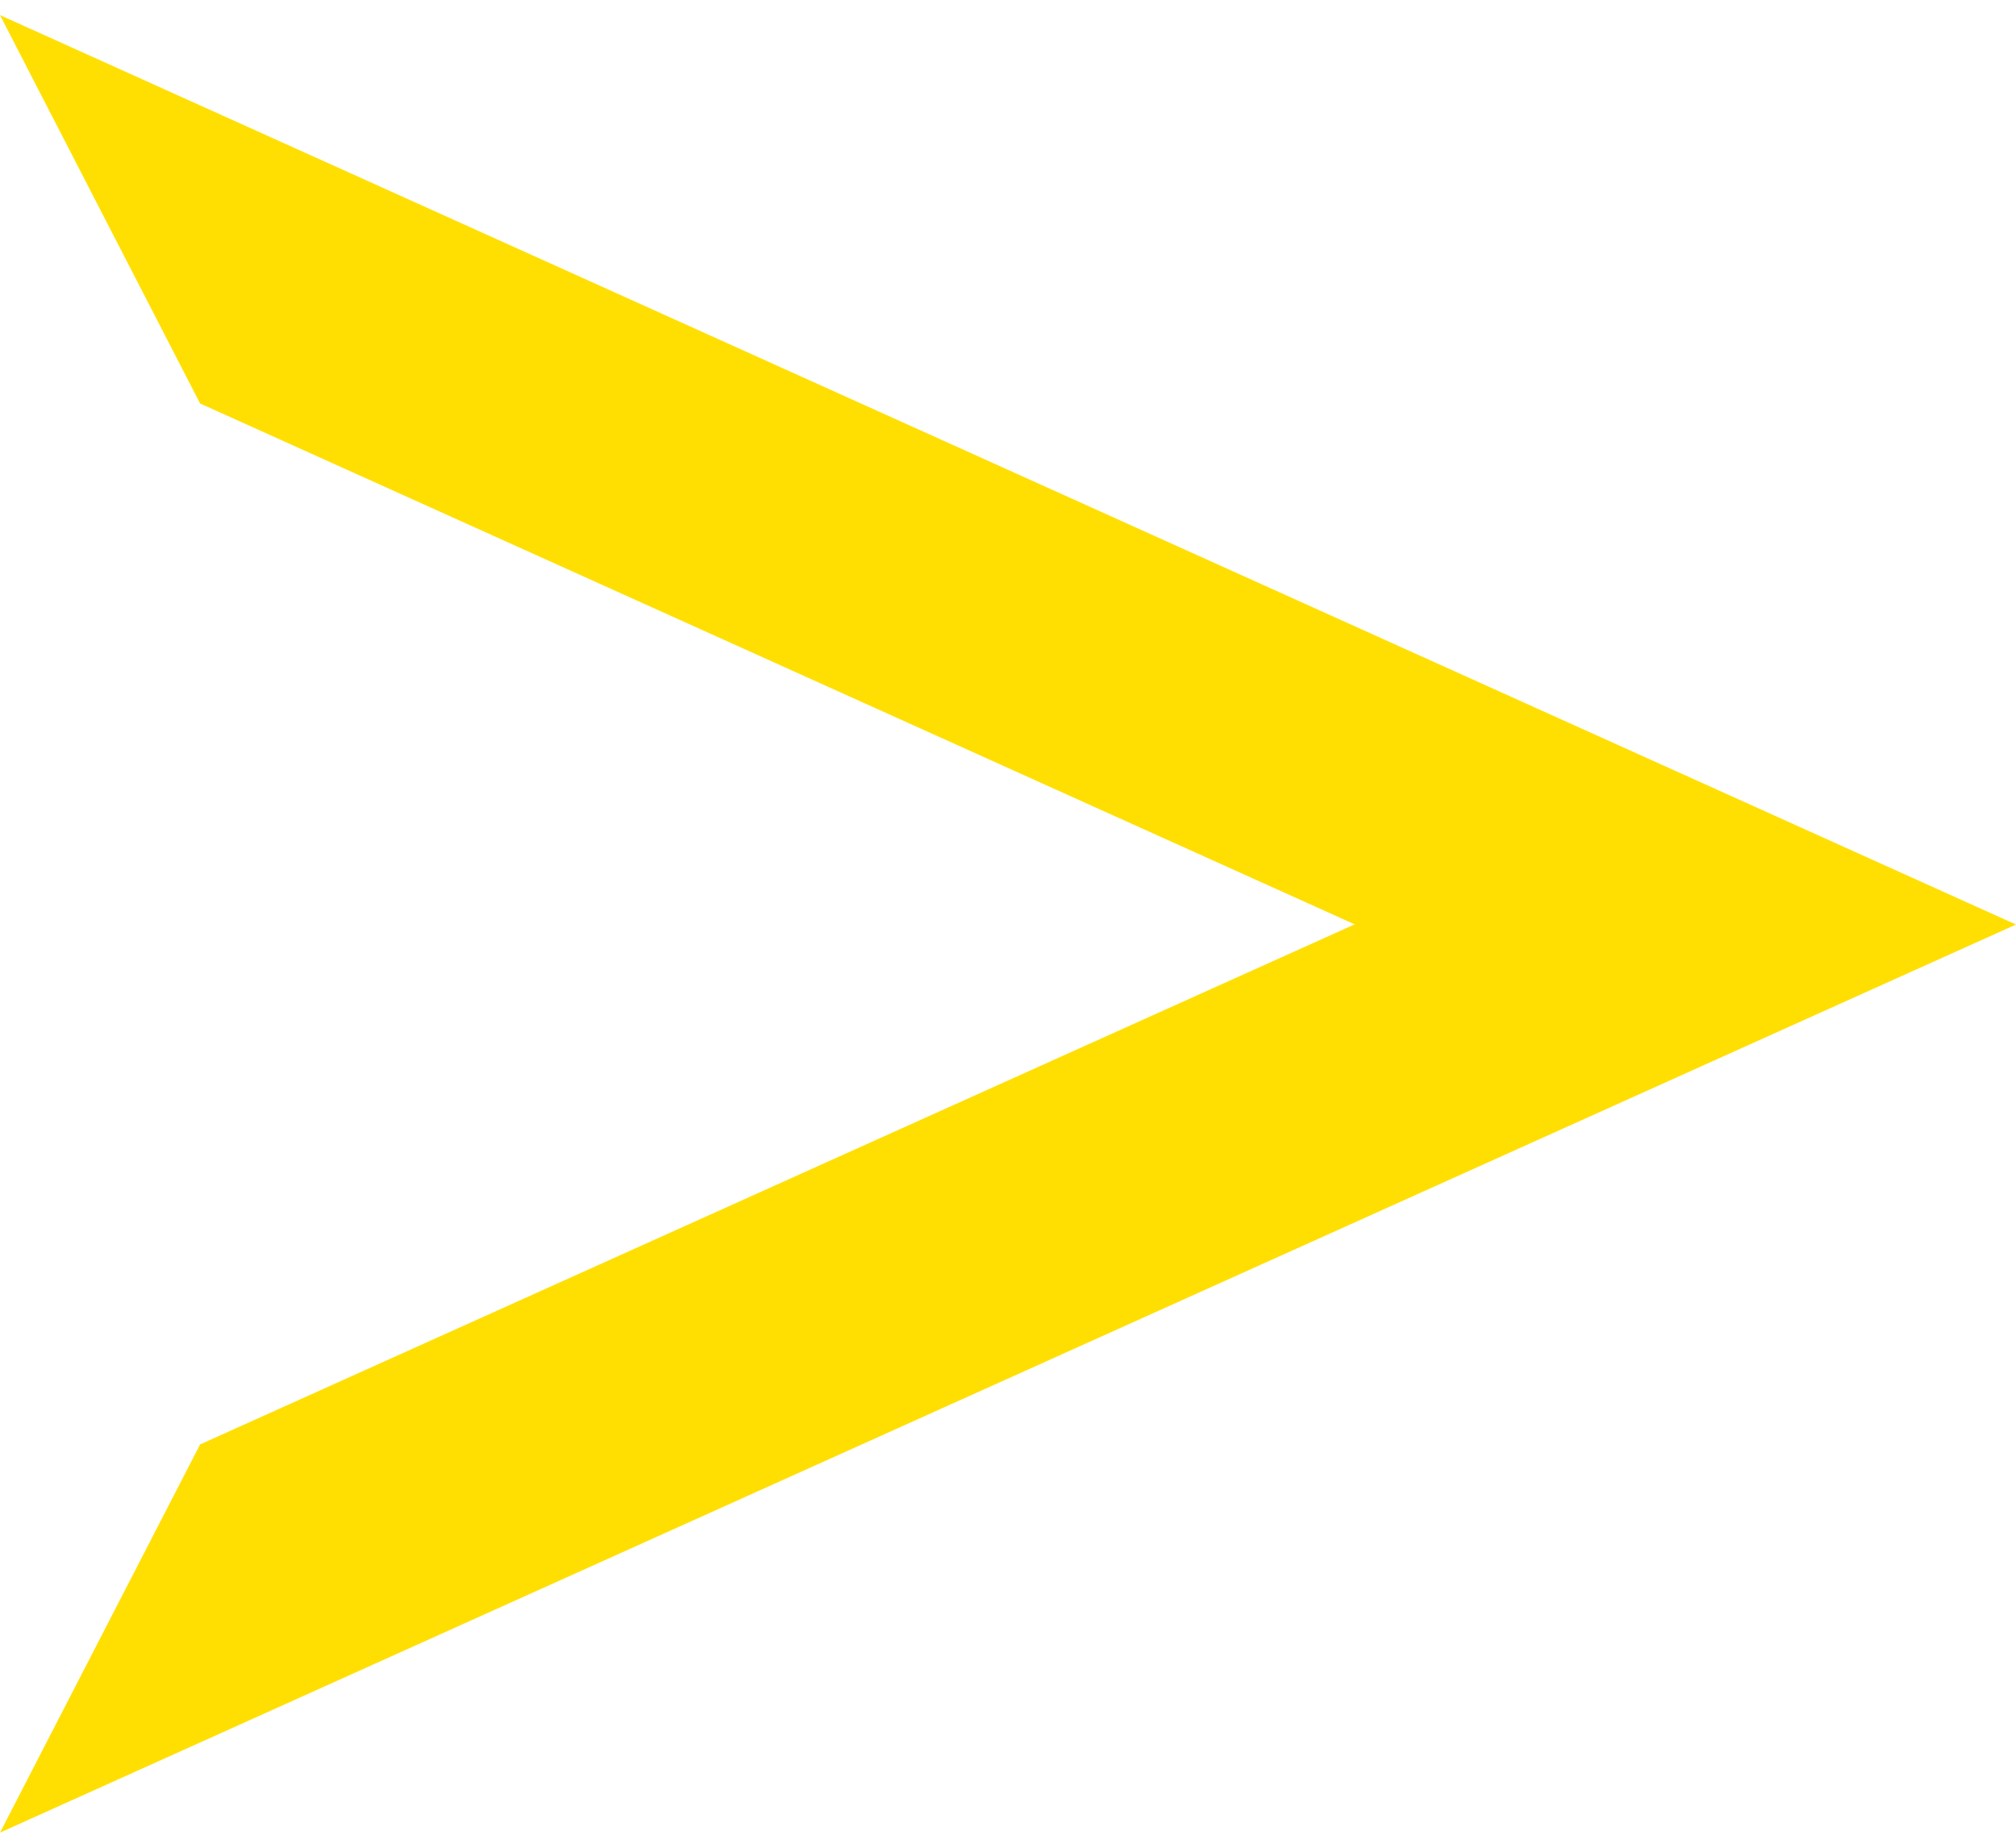
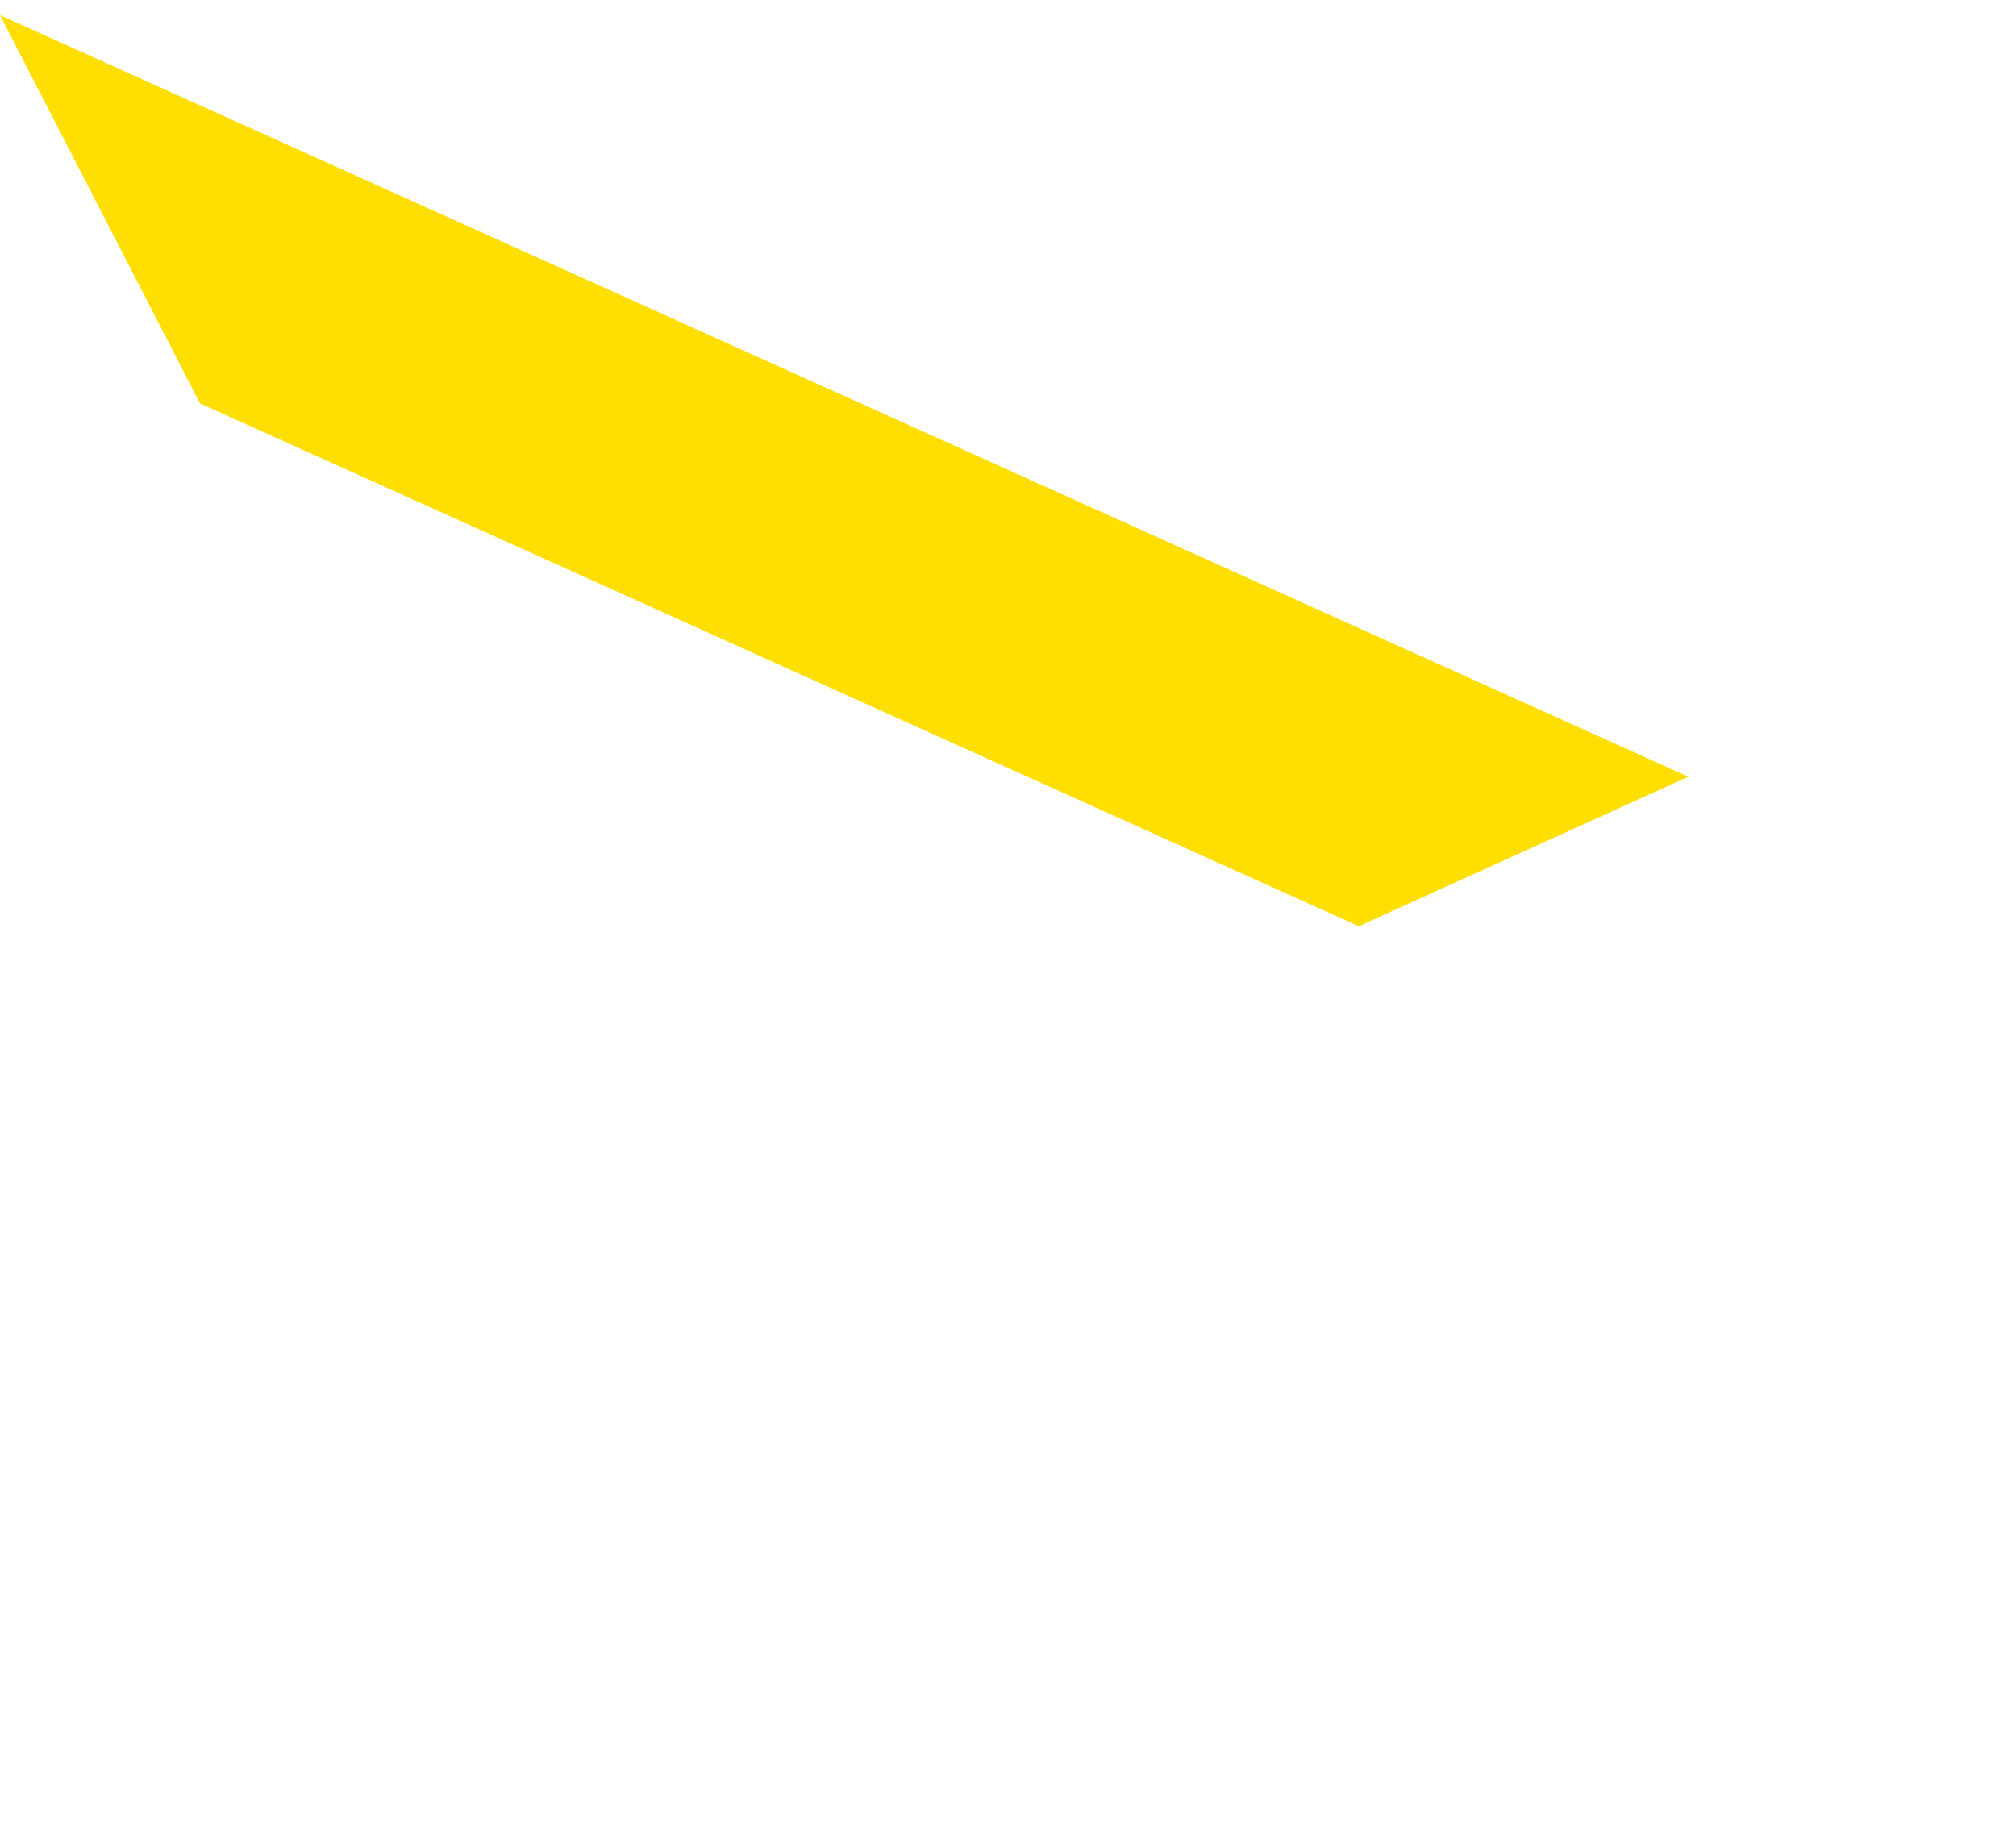
<svg xmlns="http://www.w3.org/2000/svg" width="24" height="22" fill="none">
-   <path d="M20.064 9.232L2.382 17.198 0 21.82l24-10.812-3.936-1.776z" fill="#FFDF02" />
  <path d="M0 .18l2.382 4.624 13.794 6.224 3.923-1.78L0 .18z" fill="#FFDF02" />
</svg>